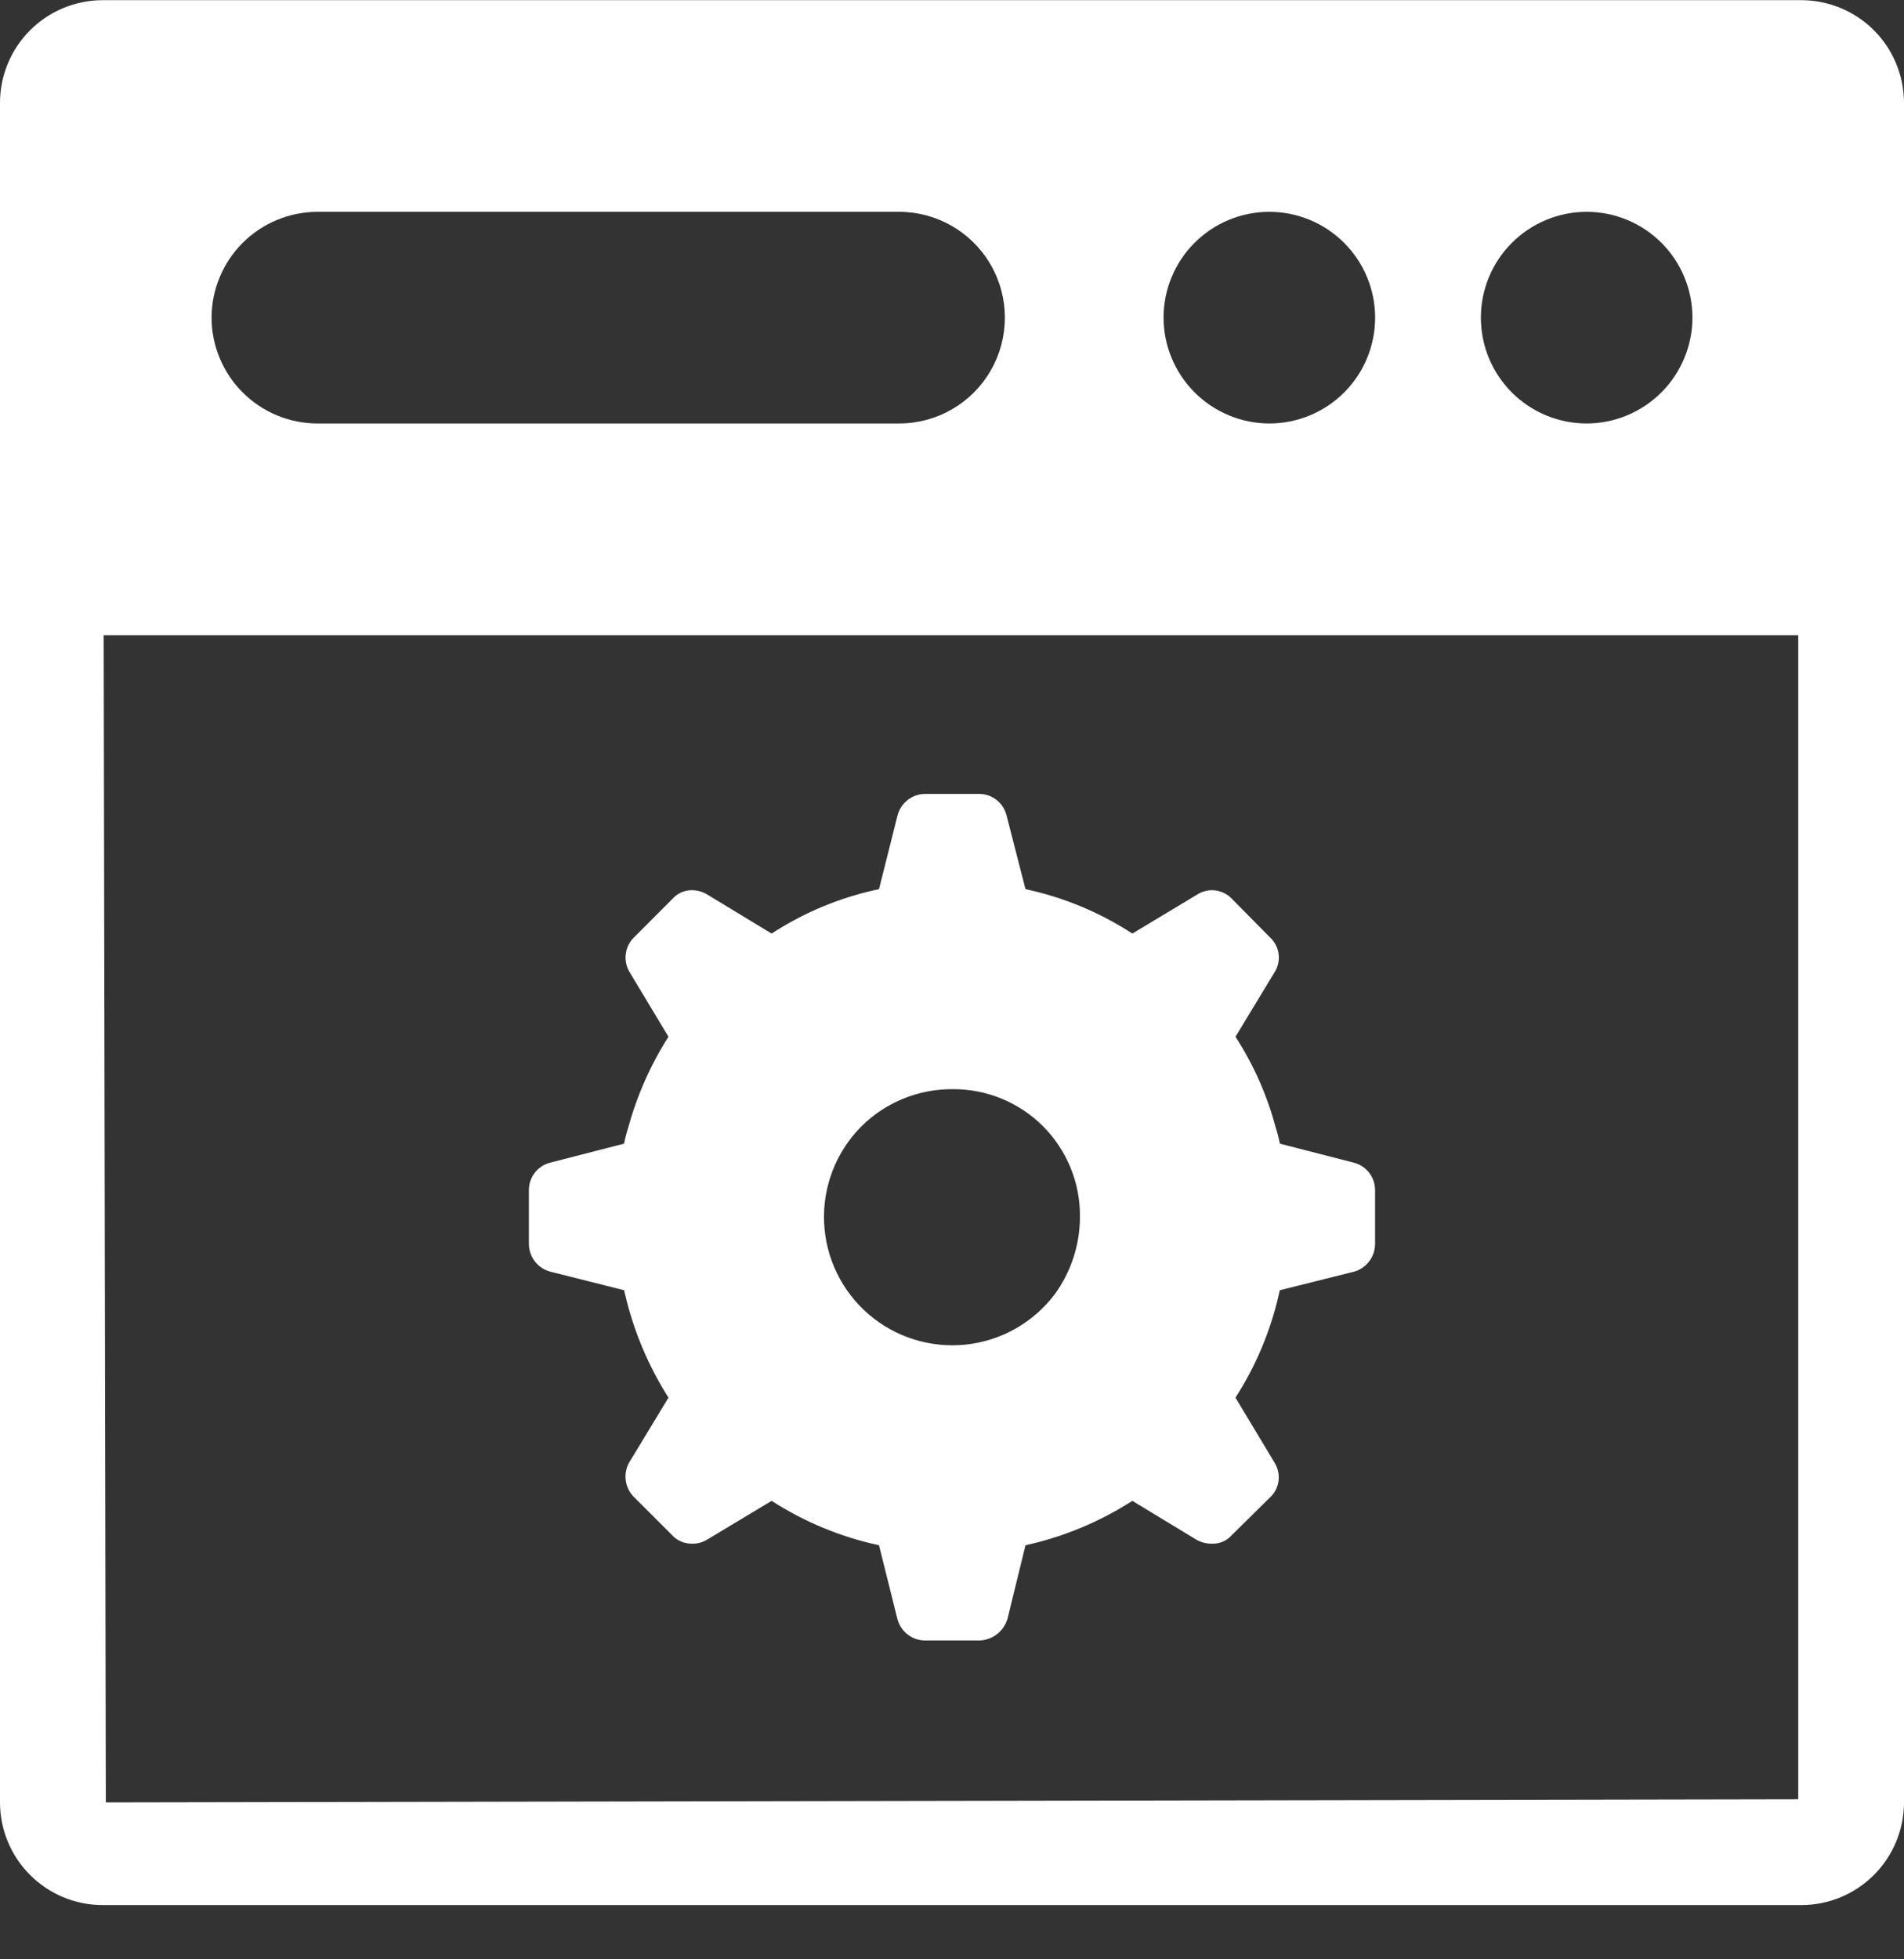
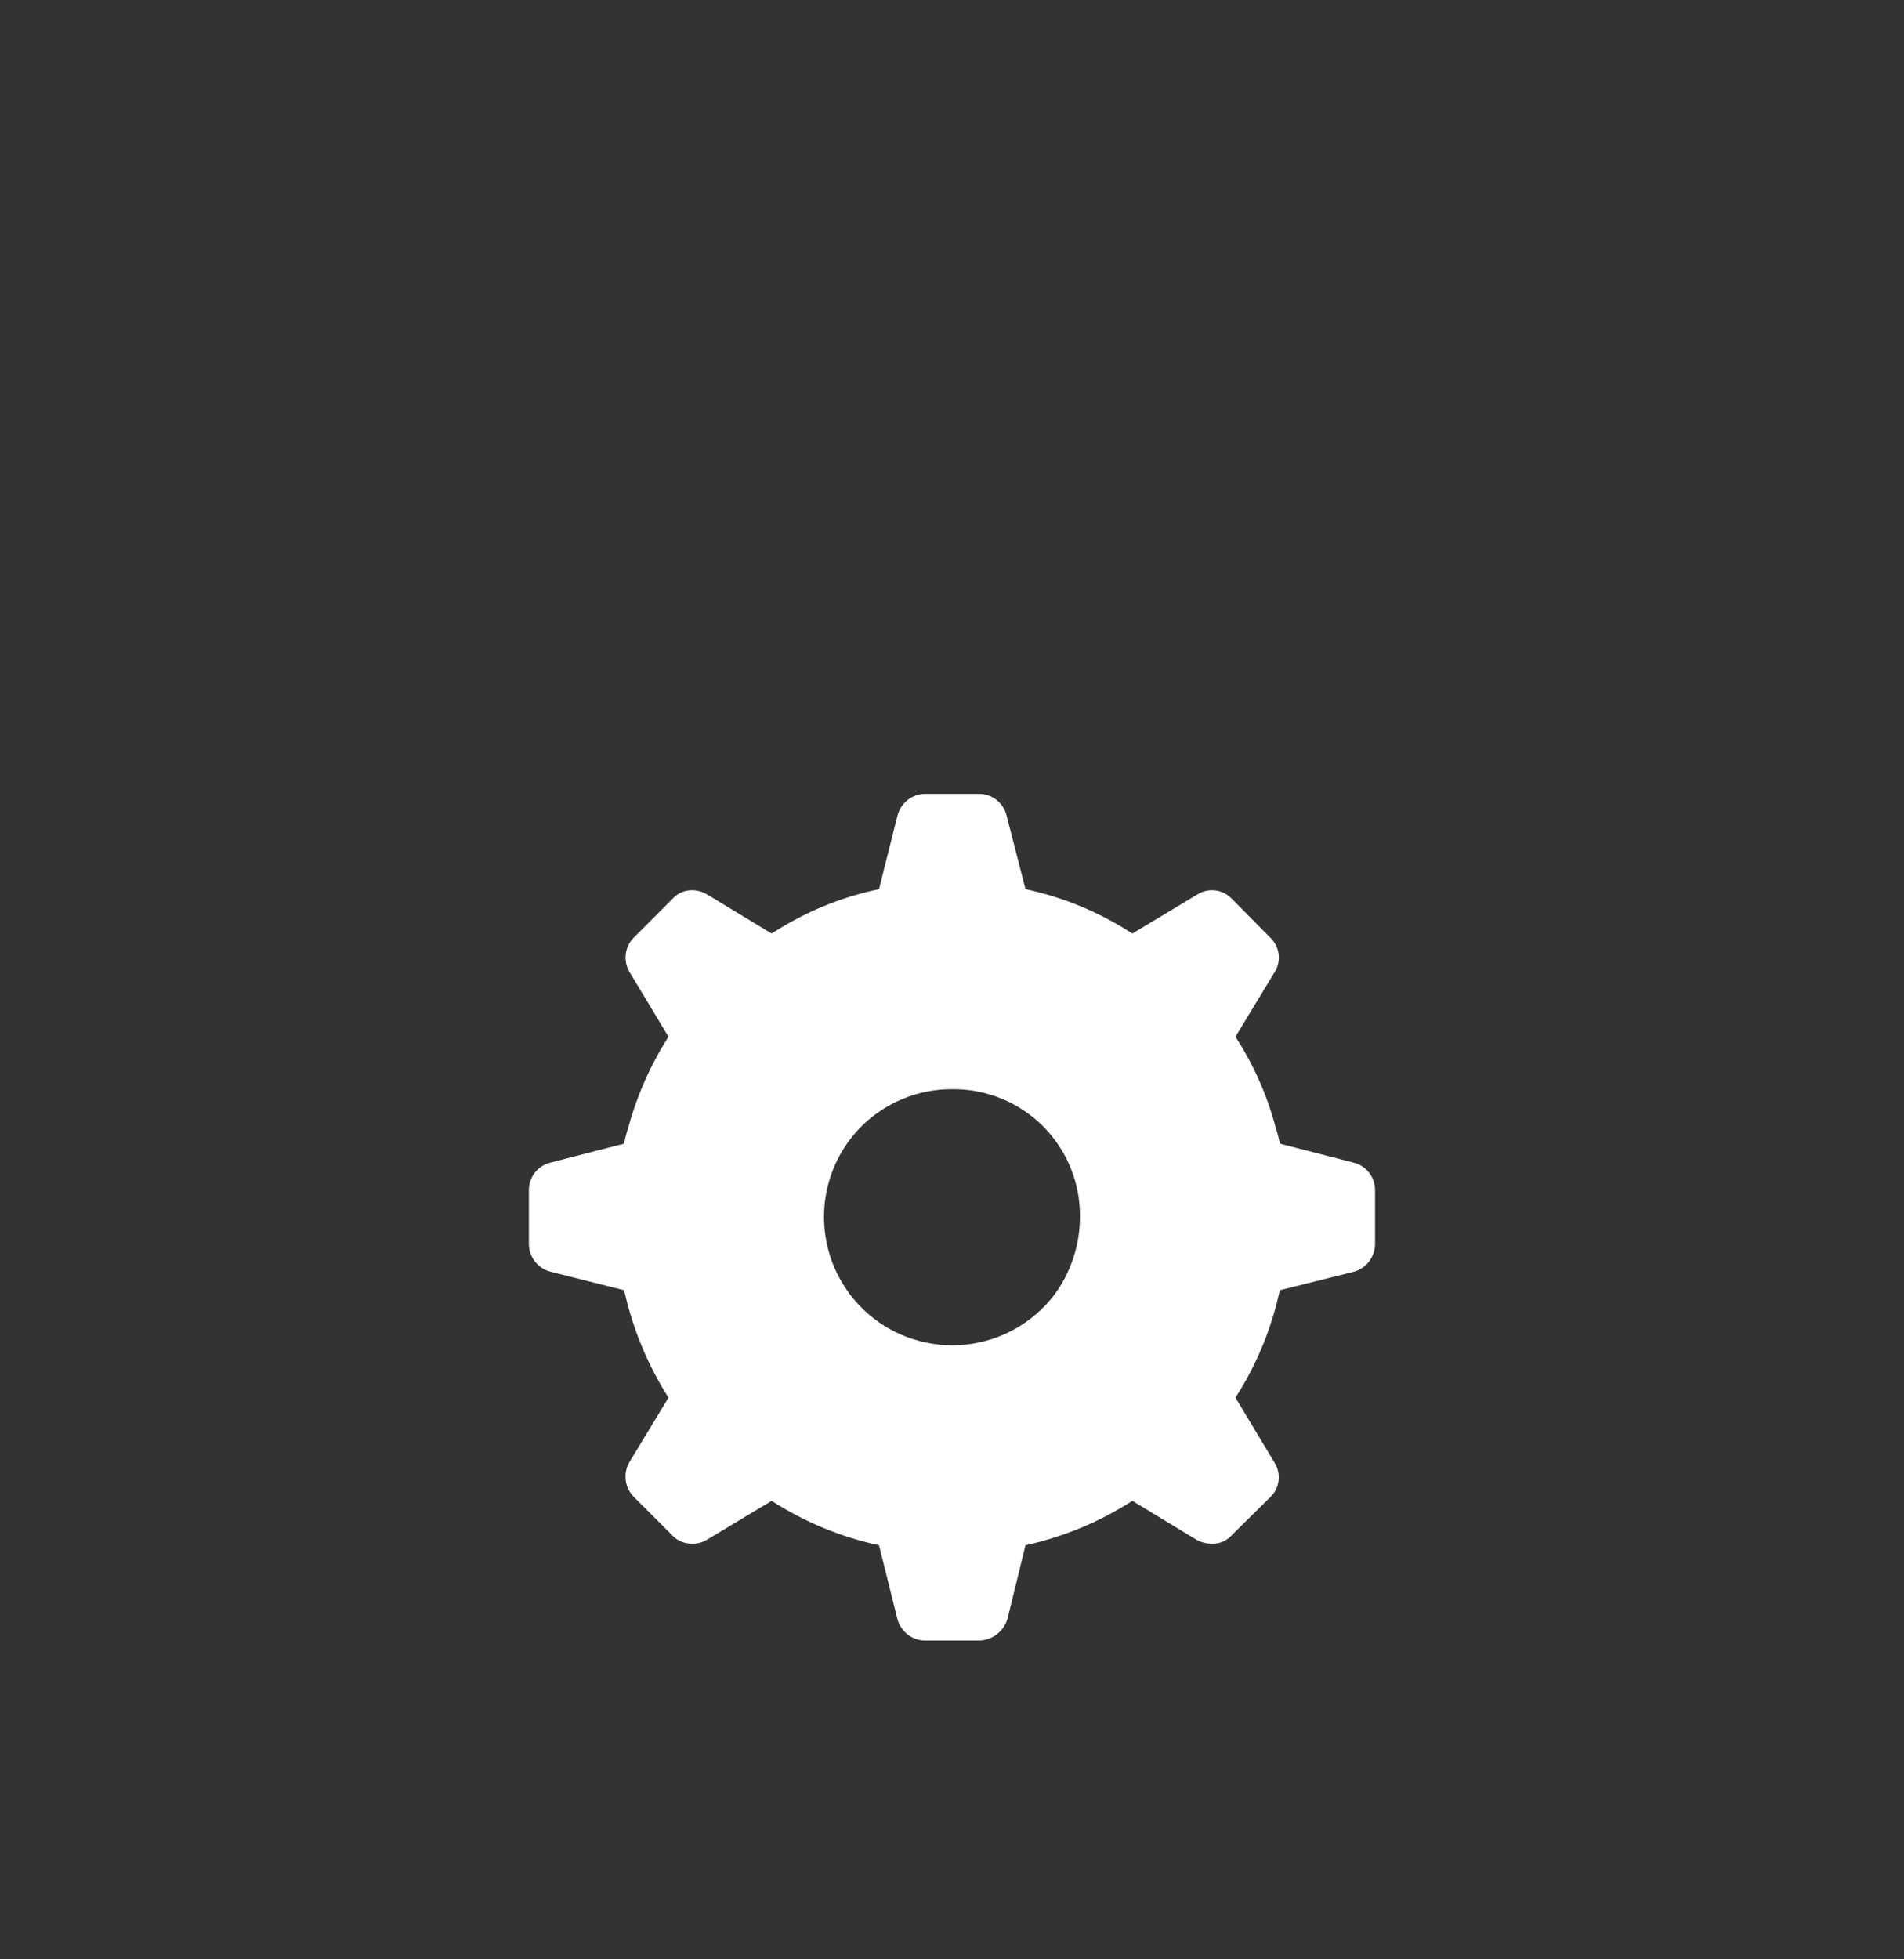
<svg xmlns="http://www.w3.org/2000/svg" width="35" height="36" viewBox="0 0 35 36" fill="none">
  <rect x="0" y="0" width="35" height="36" fill="#333333" stroke="none" />
  <path d="M10.12 23.366L11.472 23.706C11.481 23.726 11.481 23.755 11.491 23.784V23.784C11.648 24.456 11.918 25.097 12.288 25.68L11.569 26.866V26.866C11.448 27.075 11.484 27.339 11.656 27.508L12.347 28.198C12.442 28.306 12.581 28.367 12.726 28.363C12.818 28.365 12.909 28.341 12.988 28.295L14.184 27.576H14.184C14.788 27.964 15.456 28.241 16.158 28.392L16.498 29.753H16.498C16.561 29.981 16.767 30.14 17.004 30.142H18.005C18.244 30.134 18.452 29.973 18.52 29.744L18.851 28.392C19.549 28.239 20.214 27.962 20.815 27.576L22.001 28.295H22.001C22.084 28.34 22.178 28.364 22.273 28.363C22.413 28.37 22.549 28.313 22.642 28.207L23.342 27.517C23.523 27.353 23.559 27.083 23.43 26.876L22.711 25.68V25.68C23.085 25.099 23.355 24.457 23.508 23.784C23.517 23.755 23.517 23.726 23.527 23.706L24.888 23.366V23.366C25.116 23.303 25.274 23.097 25.277 22.86V21.859C25.274 21.625 25.115 21.422 24.888 21.363L23.527 21.013V21.013C23.507 20.911 23.481 20.811 23.449 20.712C23.292 20.122 23.043 19.561 22.711 19.049L23.43 17.863V17.863C23.561 17.656 23.524 17.385 23.343 17.221L22.652 16.521C22.555 16.415 22.417 16.355 22.273 16.356C22.18 16.358 22.09 16.385 22.011 16.434L20.815 17.153C20.216 16.763 19.55 16.486 18.851 16.337L18.501 14.976H18.501C18.442 14.749 18.239 14.59 18.005 14.587H17.004C16.764 14.59 16.557 14.753 16.498 14.985L16.158 16.337H16.158C15.455 16.484 14.786 16.761 14.184 17.153L12.998 16.434C12.916 16.385 12.822 16.358 12.726 16.356C12.584 16.353 12.448 16.414 12.356 16.521L11.666 17.212C11.488 17.376 11.447 17.643 11.569 17.854L12.288 19.049C11.96 19.563 11.711 20.124 11.55 20.712C11.518 20.811 11.492 20.911 11.472 21.013L10.111 21.363V21.363C9.884 21.422 9.725 21.625 9.722 21.859V22.86C9.725 23.1 9.888 23.307 10.12 23.366L10.12 23.366ZM15.818 20.712C16.264 20.261 16.874 20.008 17.509 20.012C18.132 20.007 18.731 20.252 19.172 20.692C19.612 21.133 19.858 21.732 19.852 22.355C19.852 22.869 19.689 23.369 19.386 23.784C18.992 24.303 18.402 24.636 17.755 24.705C17.107 24.773 16.46 24.572 15.966 24.147C15.473 23.722 15.177 23.112 15.149 22.461C15.121 21.811 15.363 21.178 15.818 20.712Z" fill="white" />
-   <path d="M33.114 0.003H1.886C1.386 0.004 0.906 0.203 0.553 0.556C0.199 0.91 0 1.389 0 1.89V33.117C0 33.617 0.199 34.097 0.553 34.45C0.906 34.804 1.386 35.003 1.886 35.003H33.114C33.614 35.003 34.093 34.804 34.447 34.45C34.801 34.097 34.999 33.617 35 33.117V1.89C34.999 1.389 34.801 0.91 34.447 0.556C34.093 0.203 33.614 0.004 33.114 0.003ZM3.889 5.837C3.89 5.322 4.096 4.828 4.46 4.463C4.824 4.099 5.318 3.894 5.833 3.892H16.527C17.222 3.892 17.864 4.263 18.211 4.864C18.559 5.466 18.559 6.207 18.211 6.809C17.864 7.411 17.222 7.781 16.527 7.781H5.833C5.318 7.78 4.824 7.574 4.46 7.21C4.096 6.846 3.89 6.352 3.889 5.837ZM21.389 5.837C21.389 5.321 21.594 4.826 21.958 4.462C22.323 4.097 22.817 3.892 23.333 3.892C23.849 3.892 24.343 4.097 24.708 4.462C25.073 4.826 25.278 5.321 25.278 5.837C25.278 6.353 25.073 6.847 24.708 7.212C24.343 7.576 23.849 7.781 23.333 7.781C22.818 7.78 22.324 7.574 21.96 7.21C21.596 6.846 21.39 6.352 21.389 5.837ZM29.167 7.781C28.651 7.781 28.157 7.576 27.792 7.212C27.427 6.847 27.222 6.353 27.222 5.837C27.222 5.321 27.427 4.826 27.792 4.462C28.157 4.097 28.651 3.892 29.167 3.892C29.683 3.892 30.177 4.097 30.542 4.462C30.906 4.826 31.111 5.321 31.111 5.837C31.11 6.352 30.904 6.846 30.54 7.21C30.176 7.574 29.682 7.78 29.167 7.781ZM33.056 33.059L1.945 33.117L1.906 11.671H33.056L33.056 33.059Z" fill="white" />
</svg>